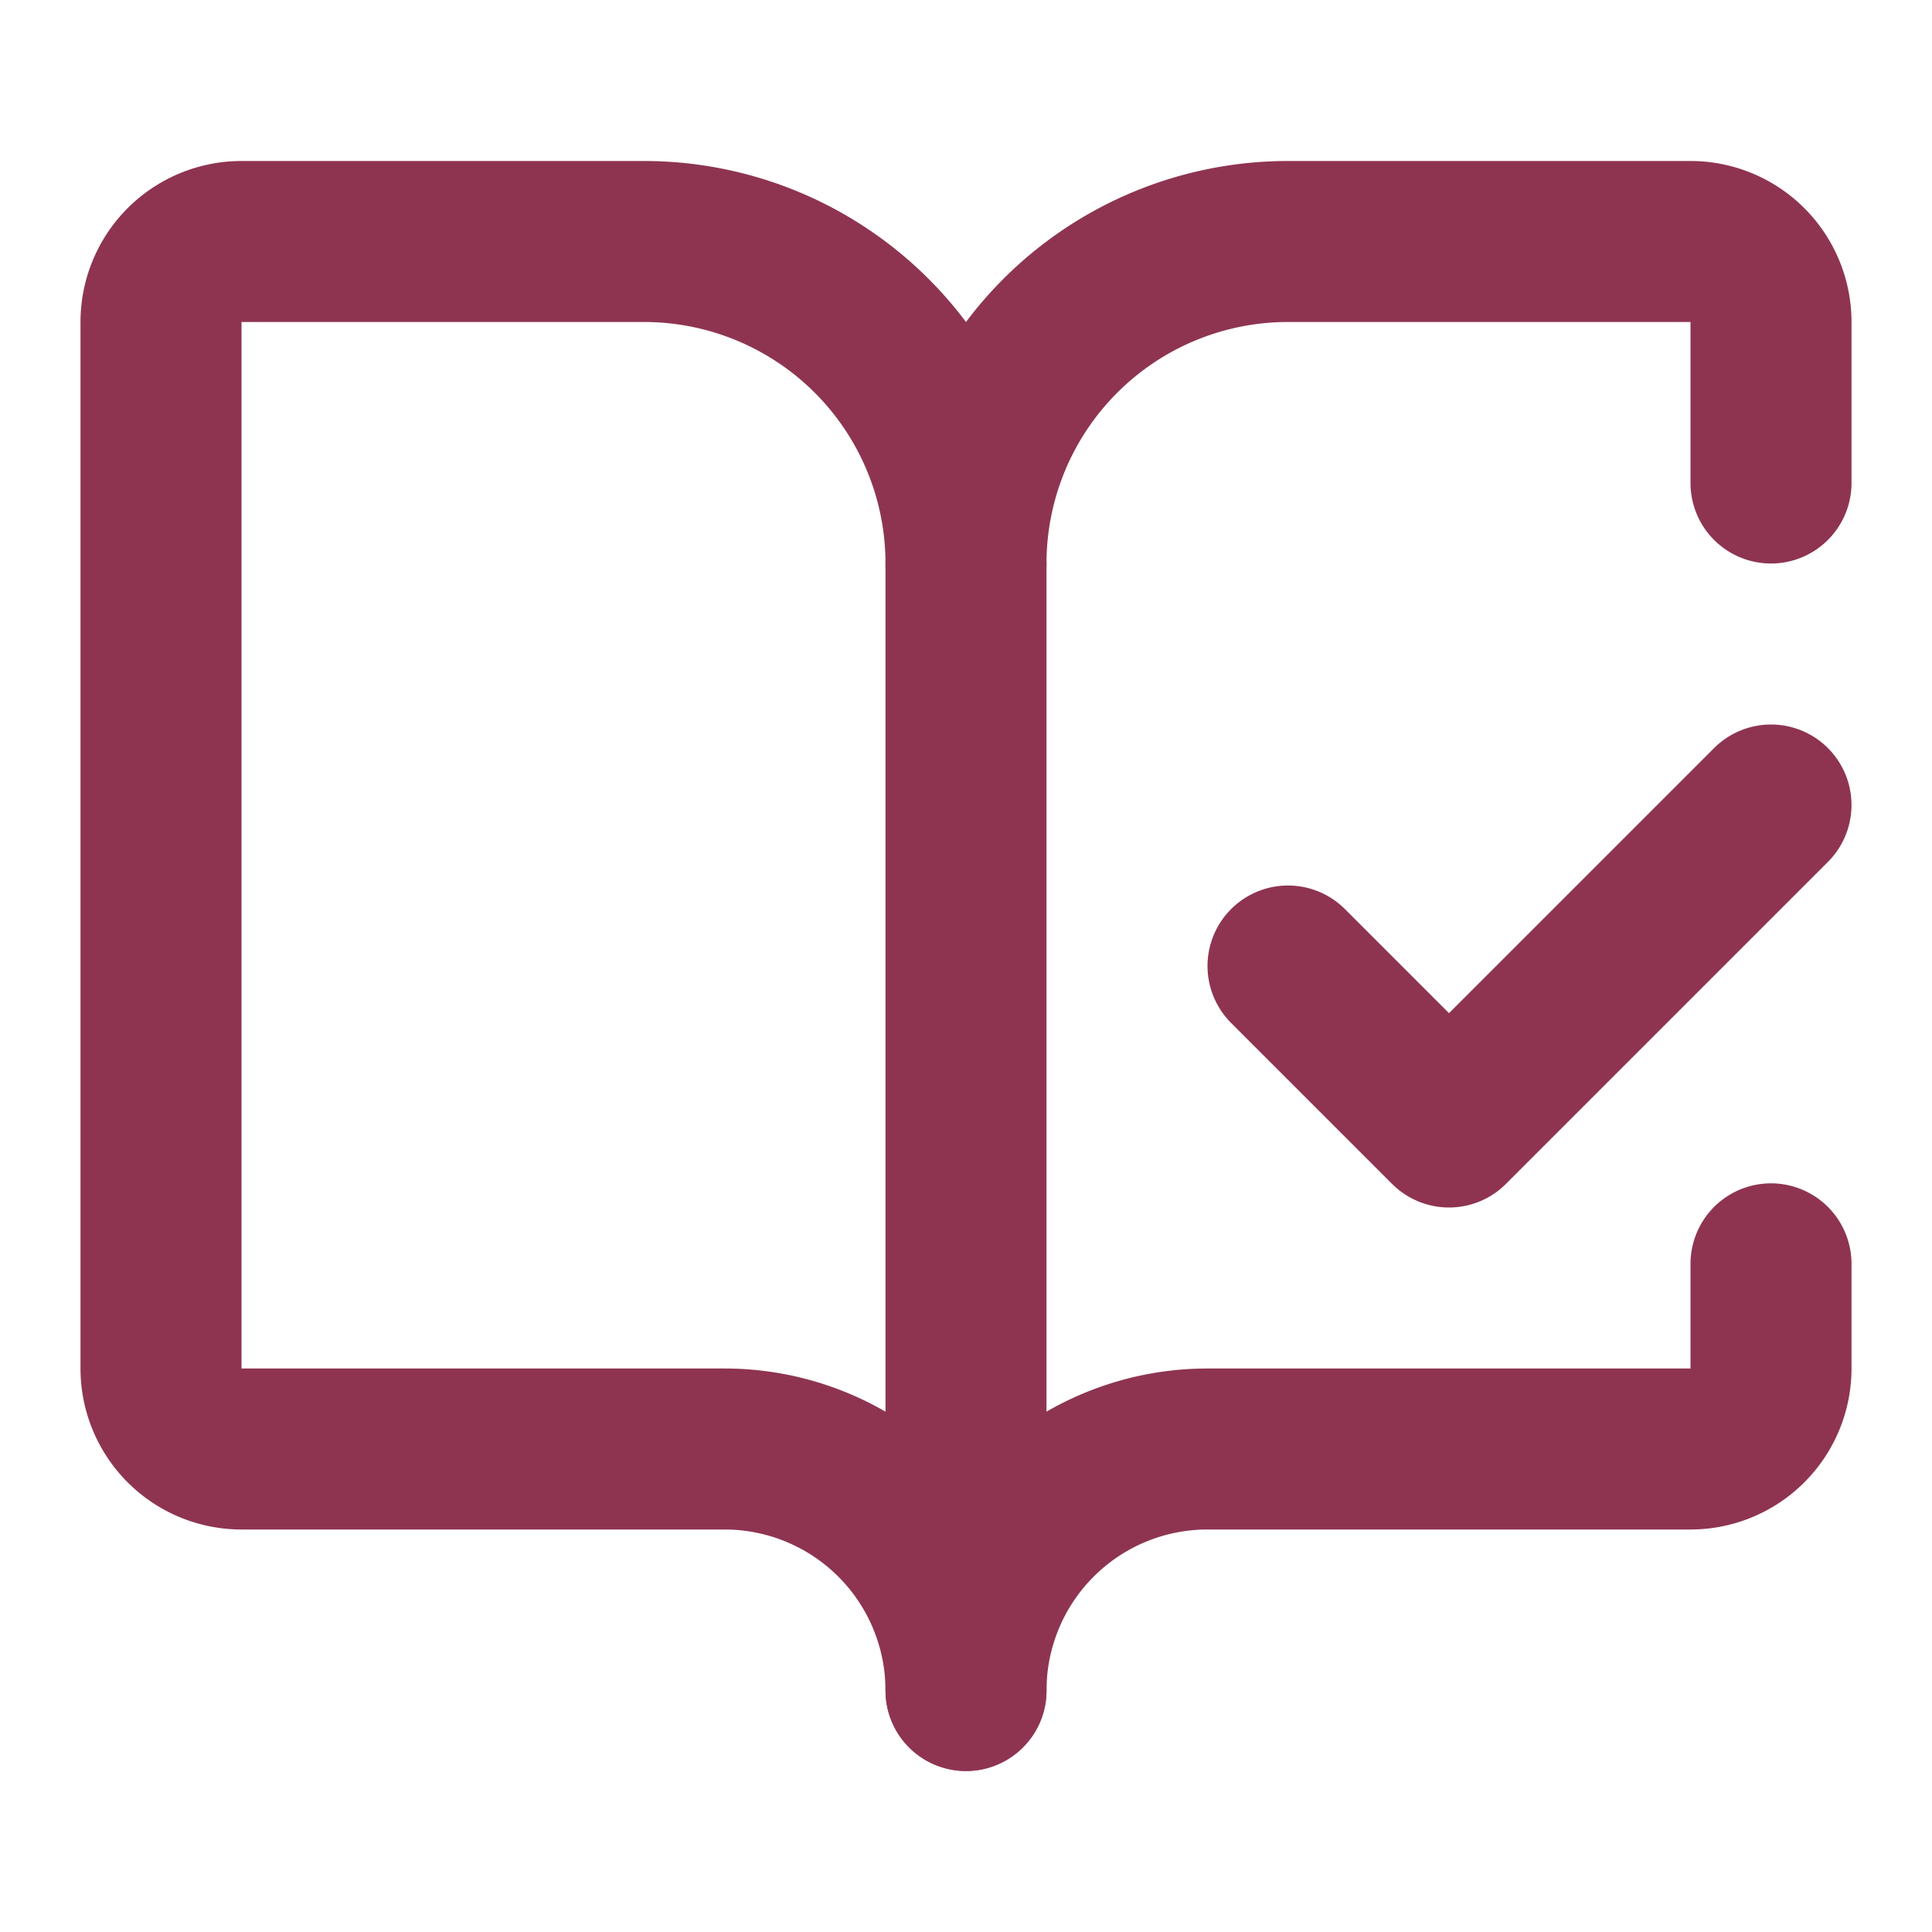
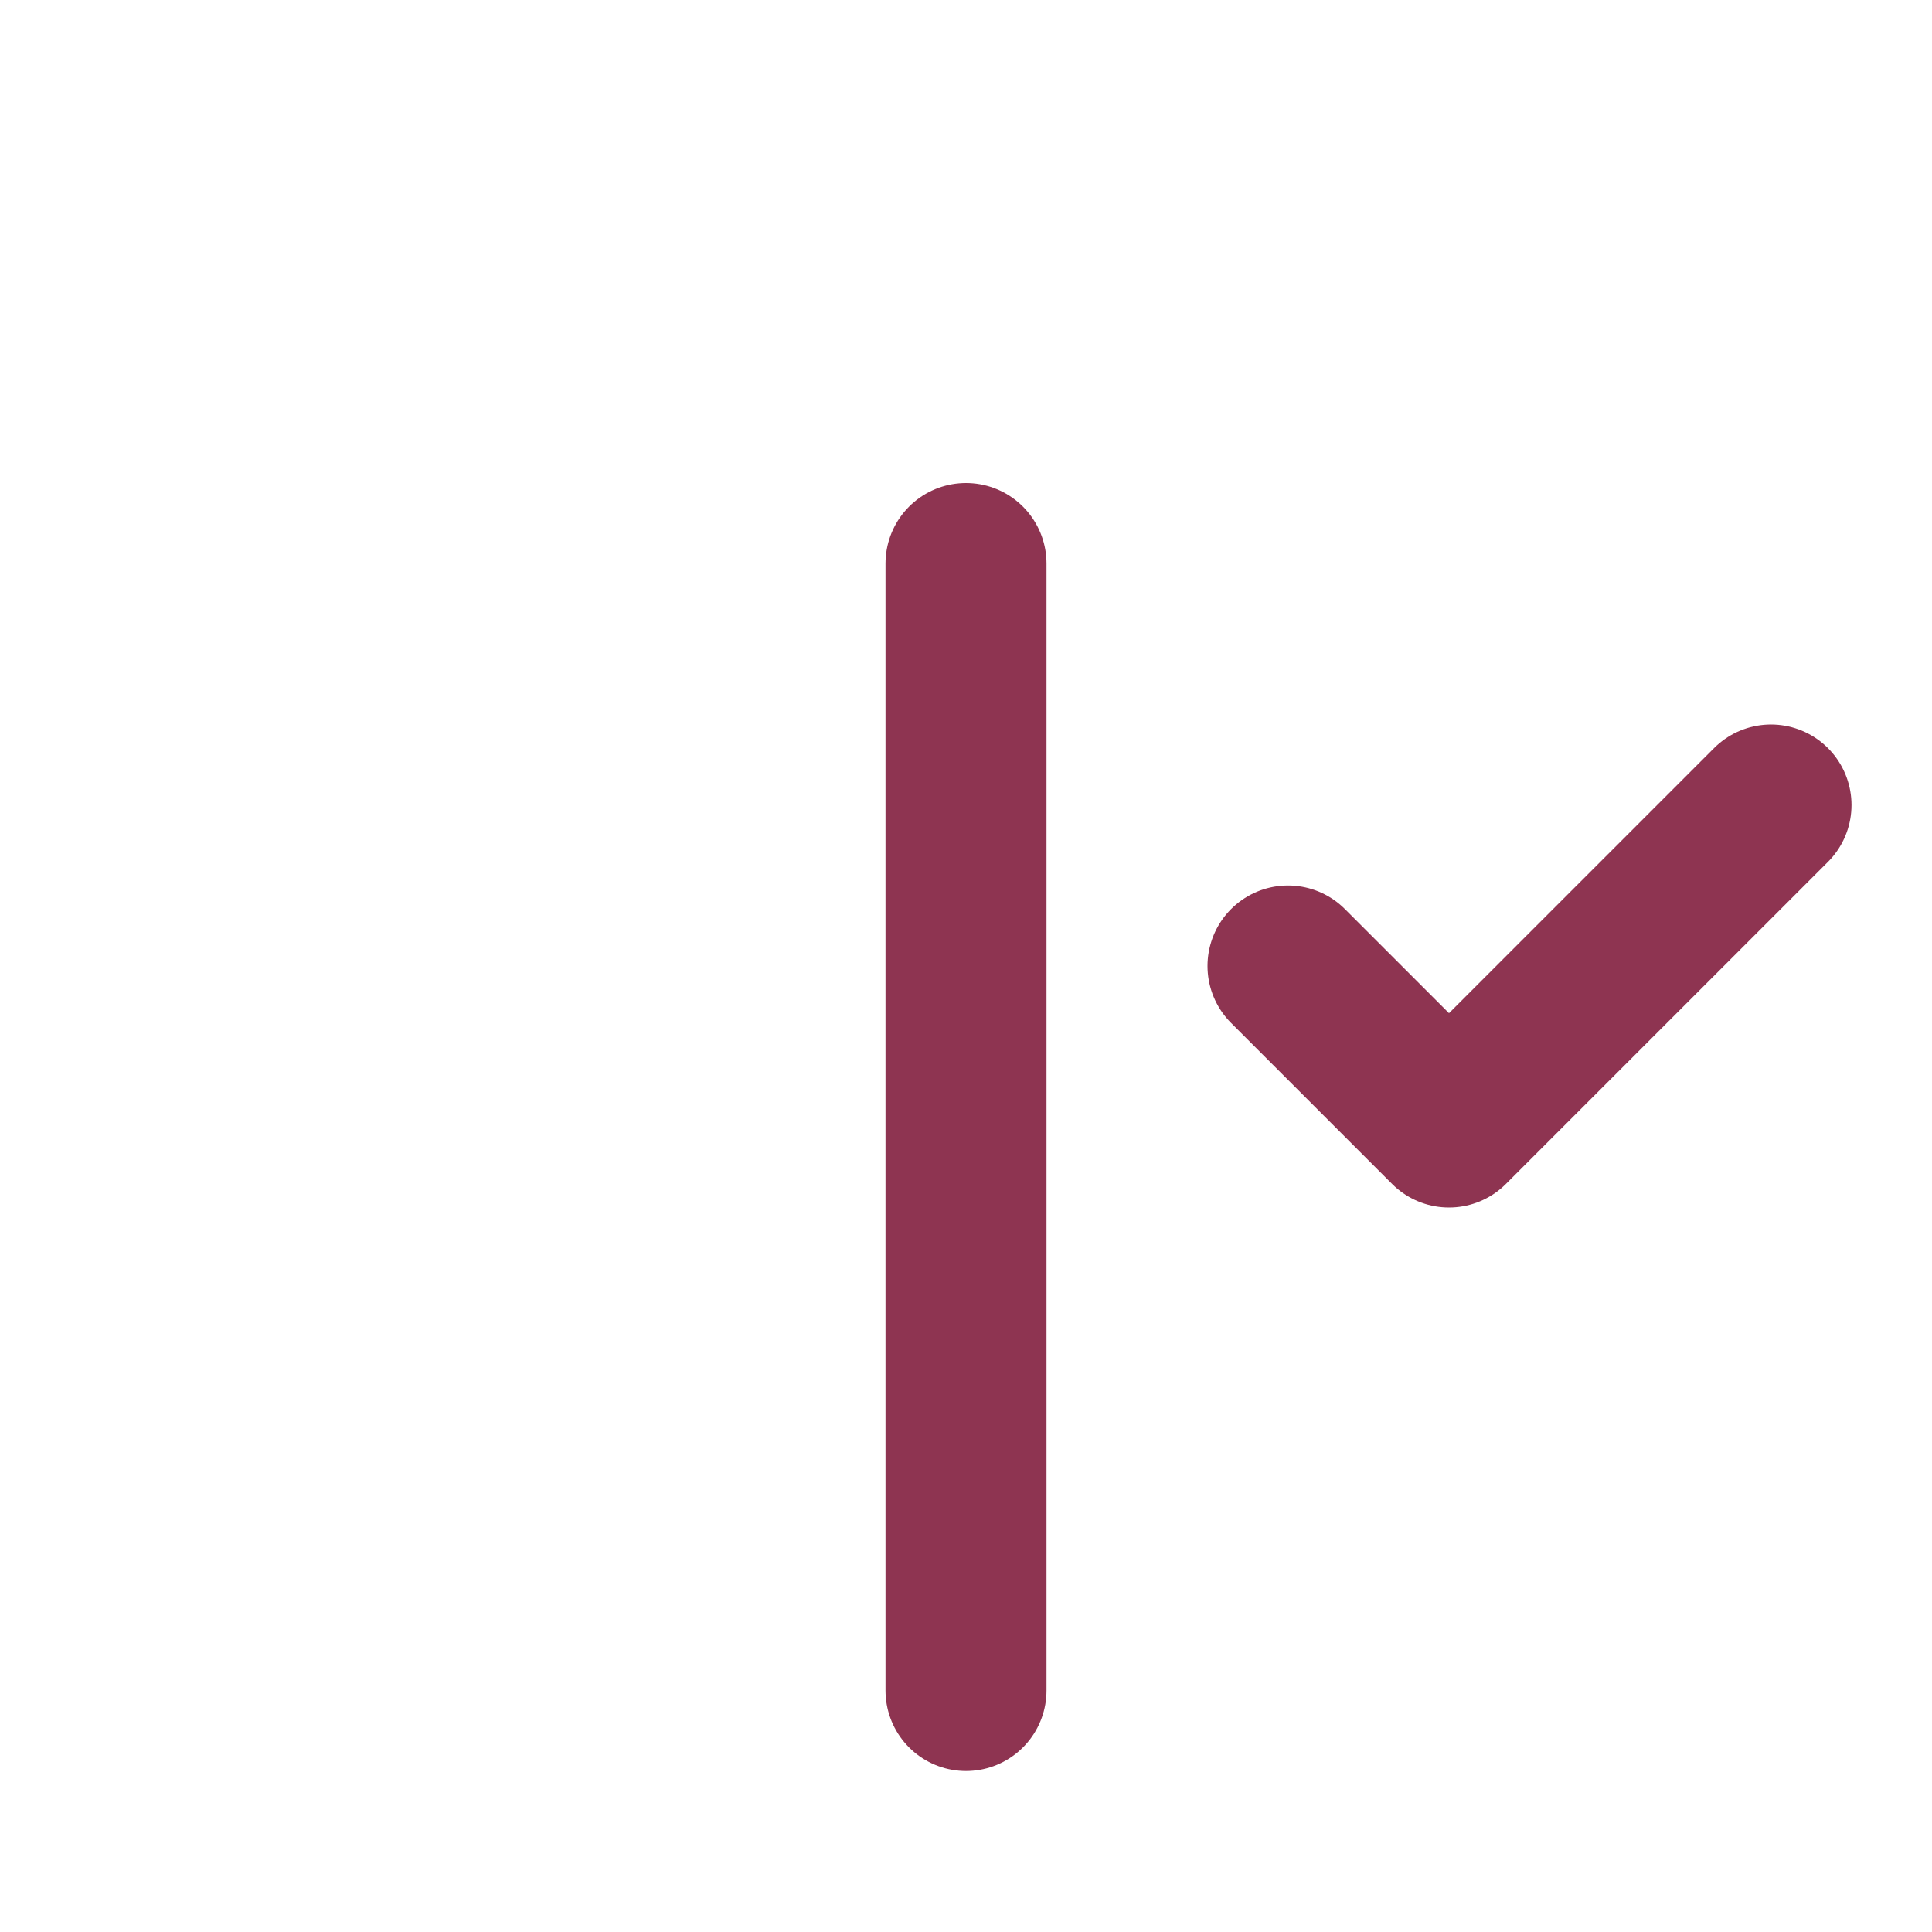
<svg xmlns="http://www.w3.org/2000/svg" width="48" height="48" viewBox="0 0 24 24" fill="none" stroke="#8e3451" stroke-width="2" stroke-linecap="round" stroke-linejoin="round" class="lucide lucide-book-open-check">
  <path d="M12 21V7" />
  <path d="m16 12 2 2 4-4" />
-   <path d="M22 6V4a1 1 0 0 0-1-1h-5a4 4 0 0 0-4 4 4 4 0 0 0-4-4H3a1 1 0 0 0-1 1v13a1 1 0 0 0 1 1h6a3 3 0 0 1 3 3 3 3 0 0 1 3-3h6a1 1 0 0 0 1-1v-1.3" />
</svg>